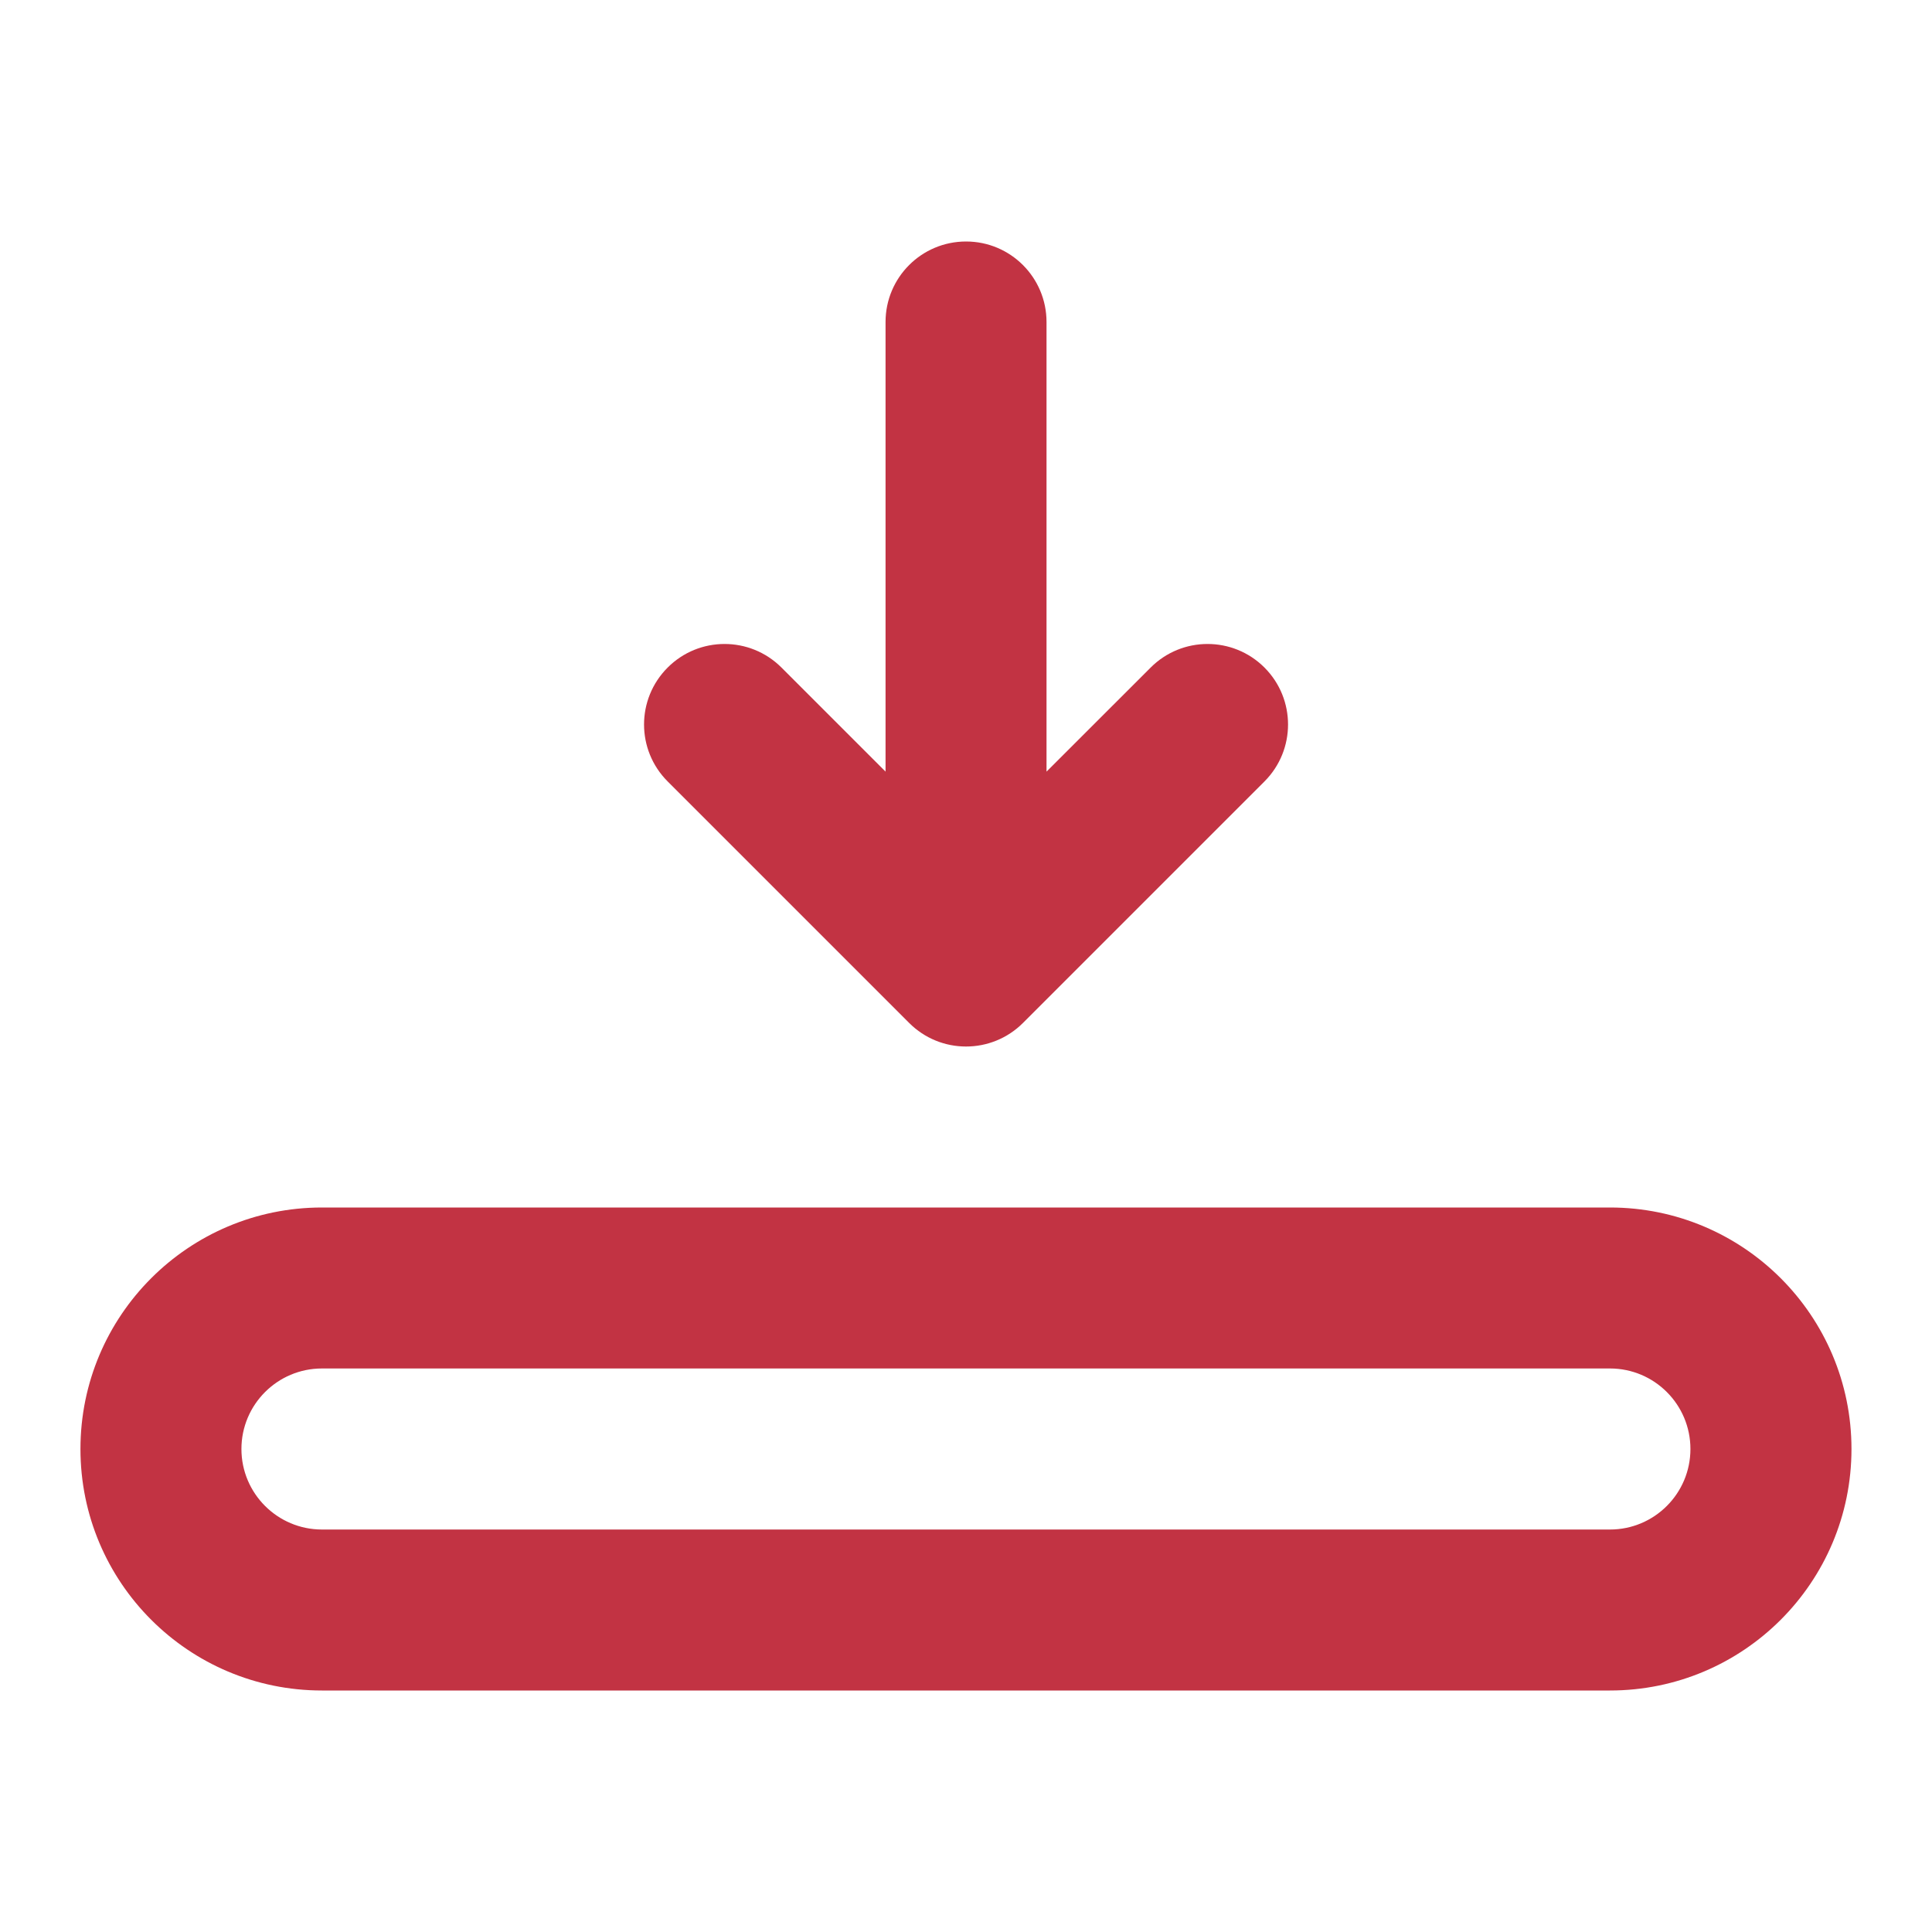
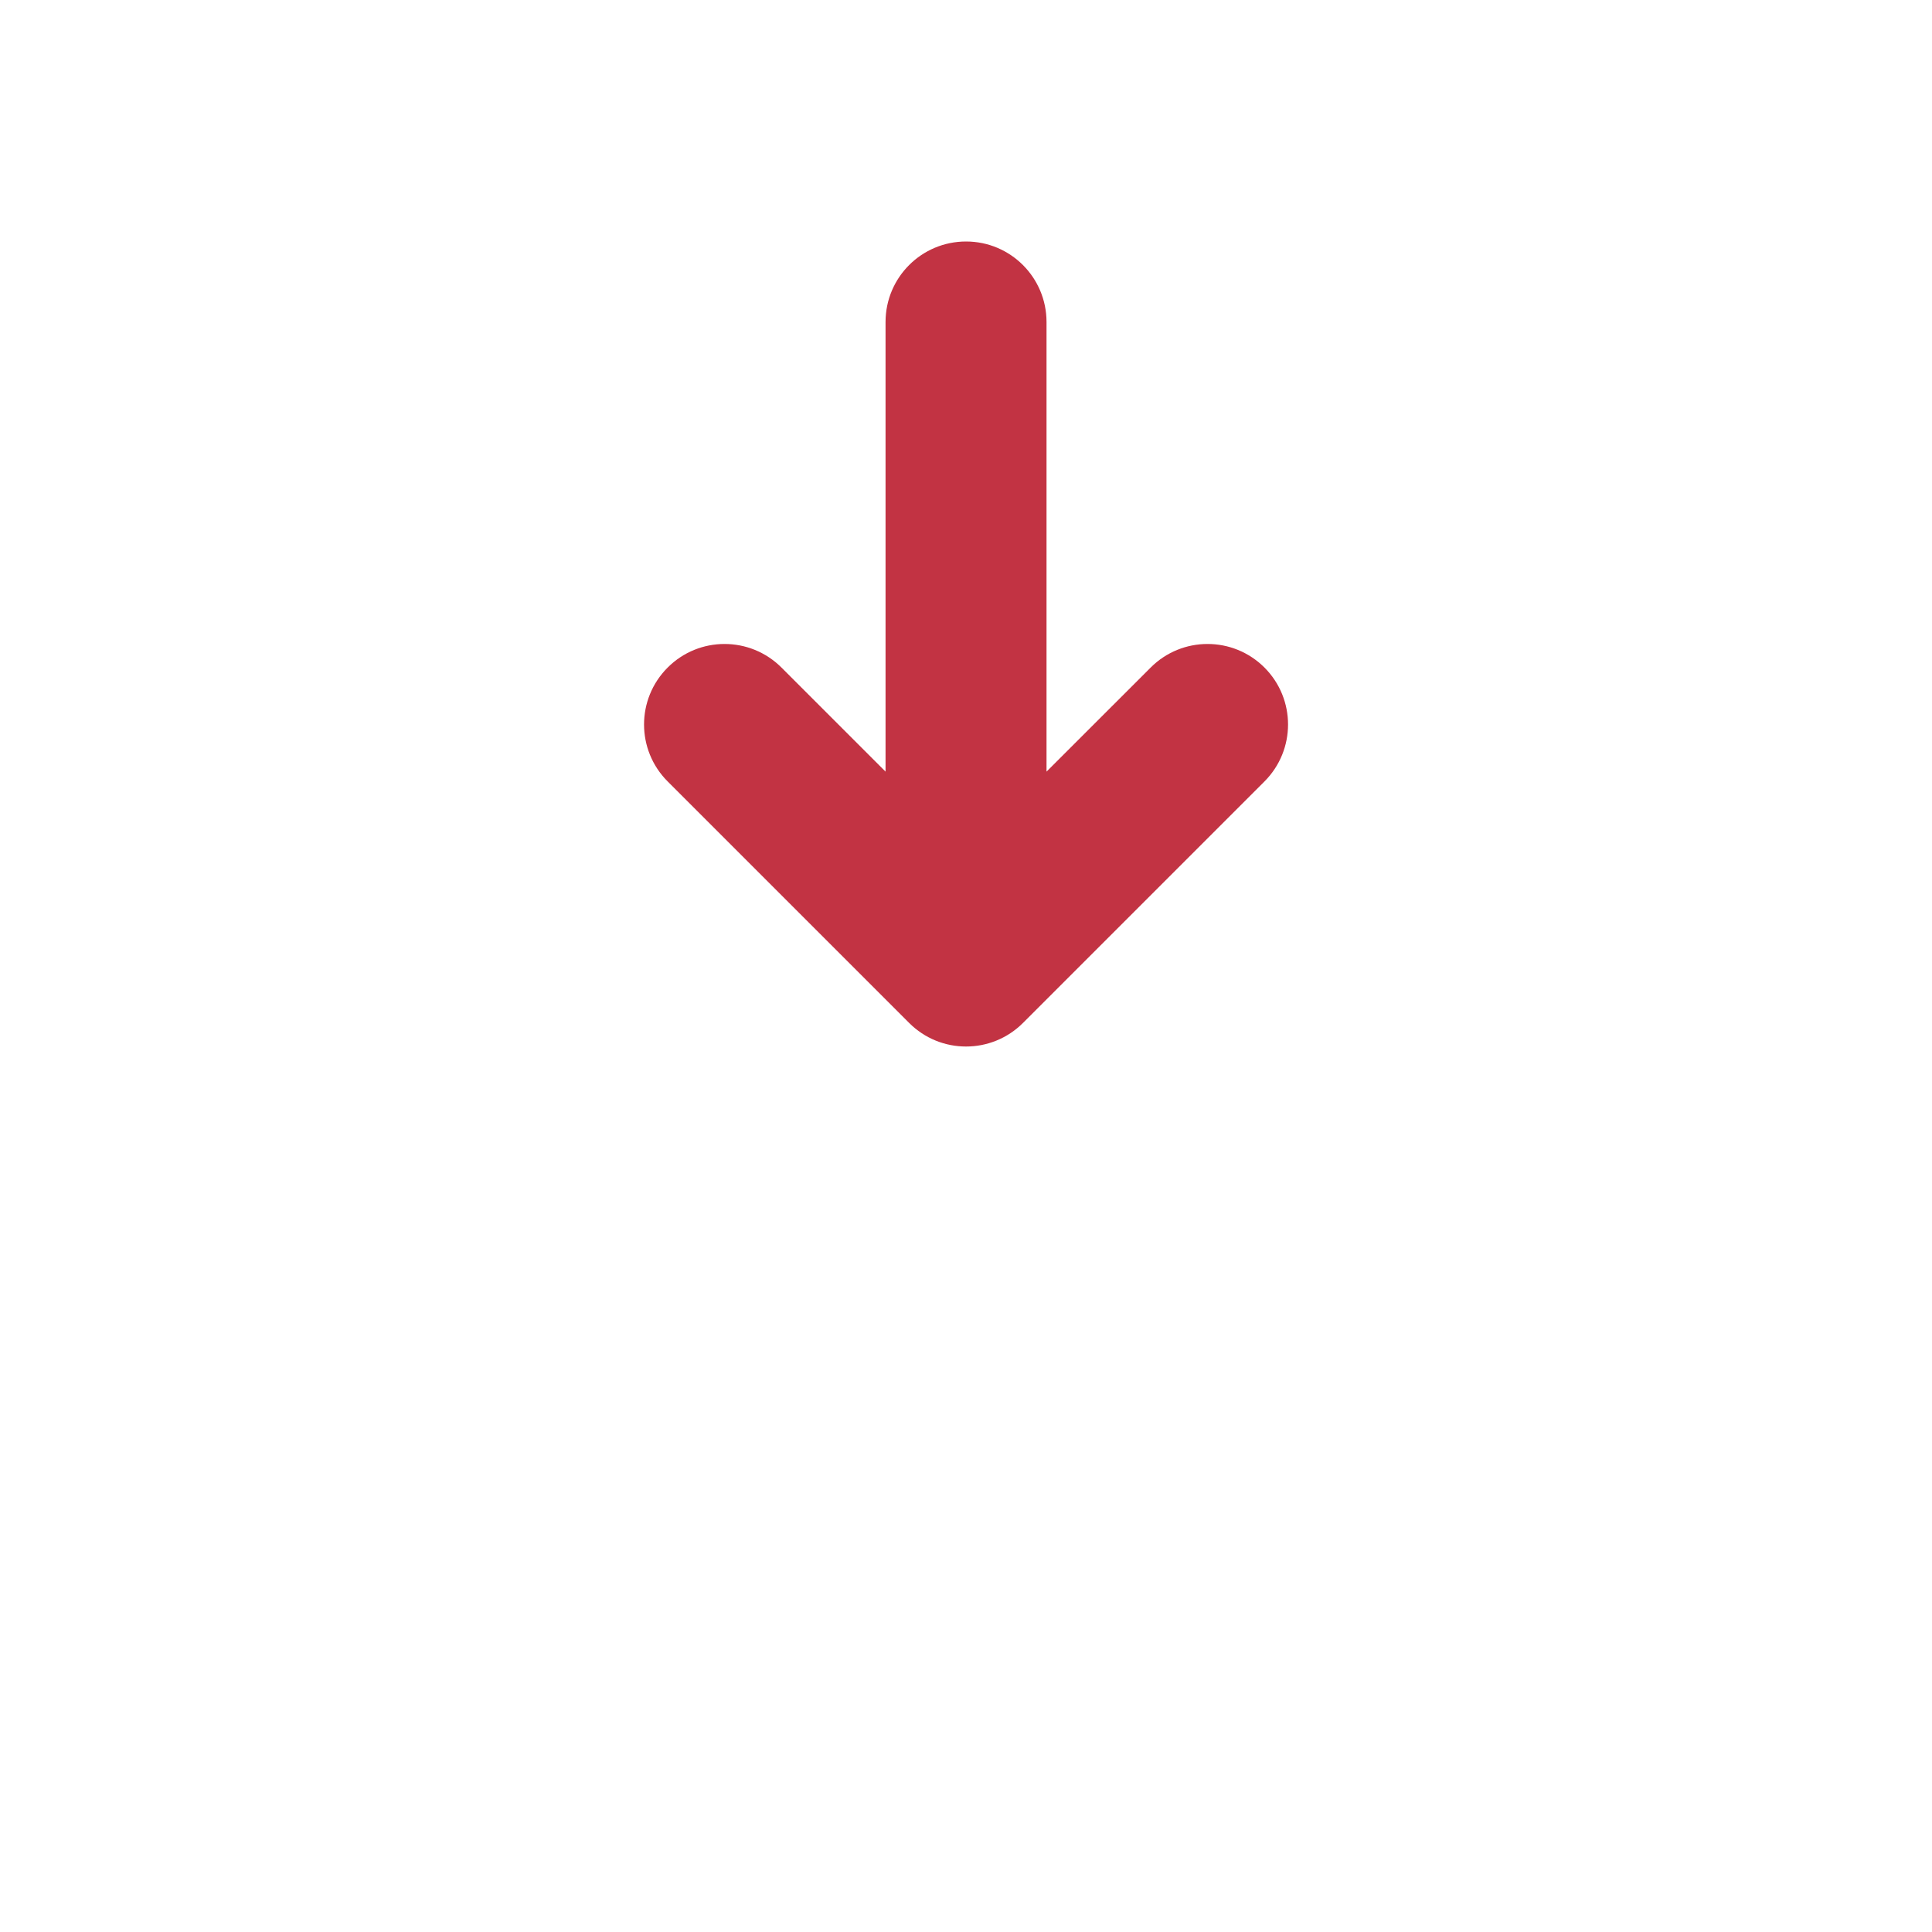
<svg xmlns="http://www.w3.org/2000/svg" width="28" height="28" viewBox="0 0 28 28" fill="none">
-   <path fill-rule="evenodd" clip-rule="evenodd" d="M23.333 19.833H4.666C4.022 19.833 3.499 20.356 3.499 21C3.499 21.644 4.022 22.167 4.666 22.167H23.333C23.977 22.167 24.499 21.644 24.499 21C24.499 20.356 23.977 19.833 23.333 19.833ZM4.666 17.5C2.733 17.5 1.166 19.067 1.166 21C1.166 22.933 2.733 24.5 4.666 24.5H23.333C25.266 24.5 26.833 22.933 26.833 21C26.833 19.067 25.266 17.5 23.333 17.5H4.666Z" fill="#C23343" />
  <path d="M15.167 4.667C15.167 4.022 14.645 3.5 14.001 3.5C13.356 3.5 12.834 4.022 12.834 4.667V11.183L11.326 9.675C10.87 9.219 10.131 9.219 9.676 9.675C9.22 10.131 9.22 10.869 9.676 11.325L13.176 14.825C13.631 15.281 14.37 15.281 14.826 14.825L18.326 11.325C18.781 10.869 18.781 10.131 18.326 9.675C17.87 9.219 17.131 9.219 16.676 9.675L15.167 11.183V4.667Z" fill="#C23343" />
</svg>